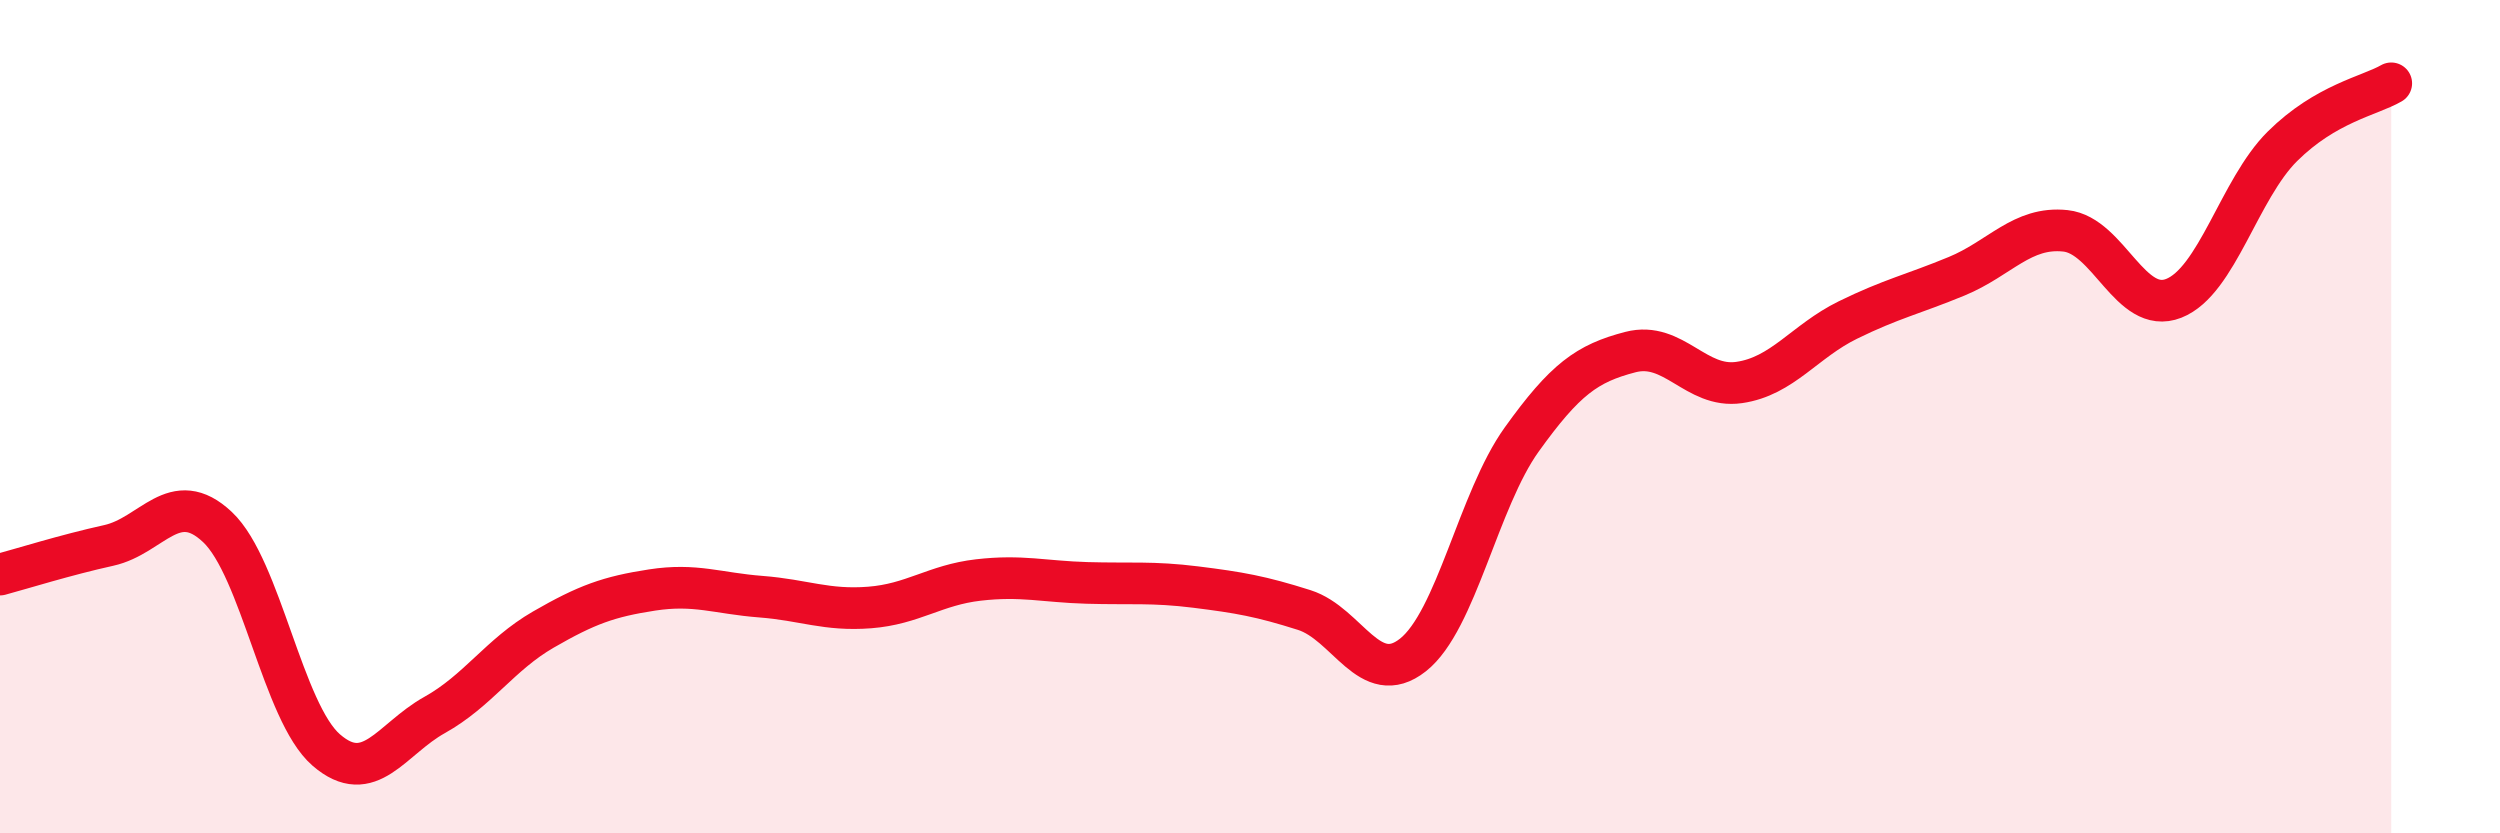
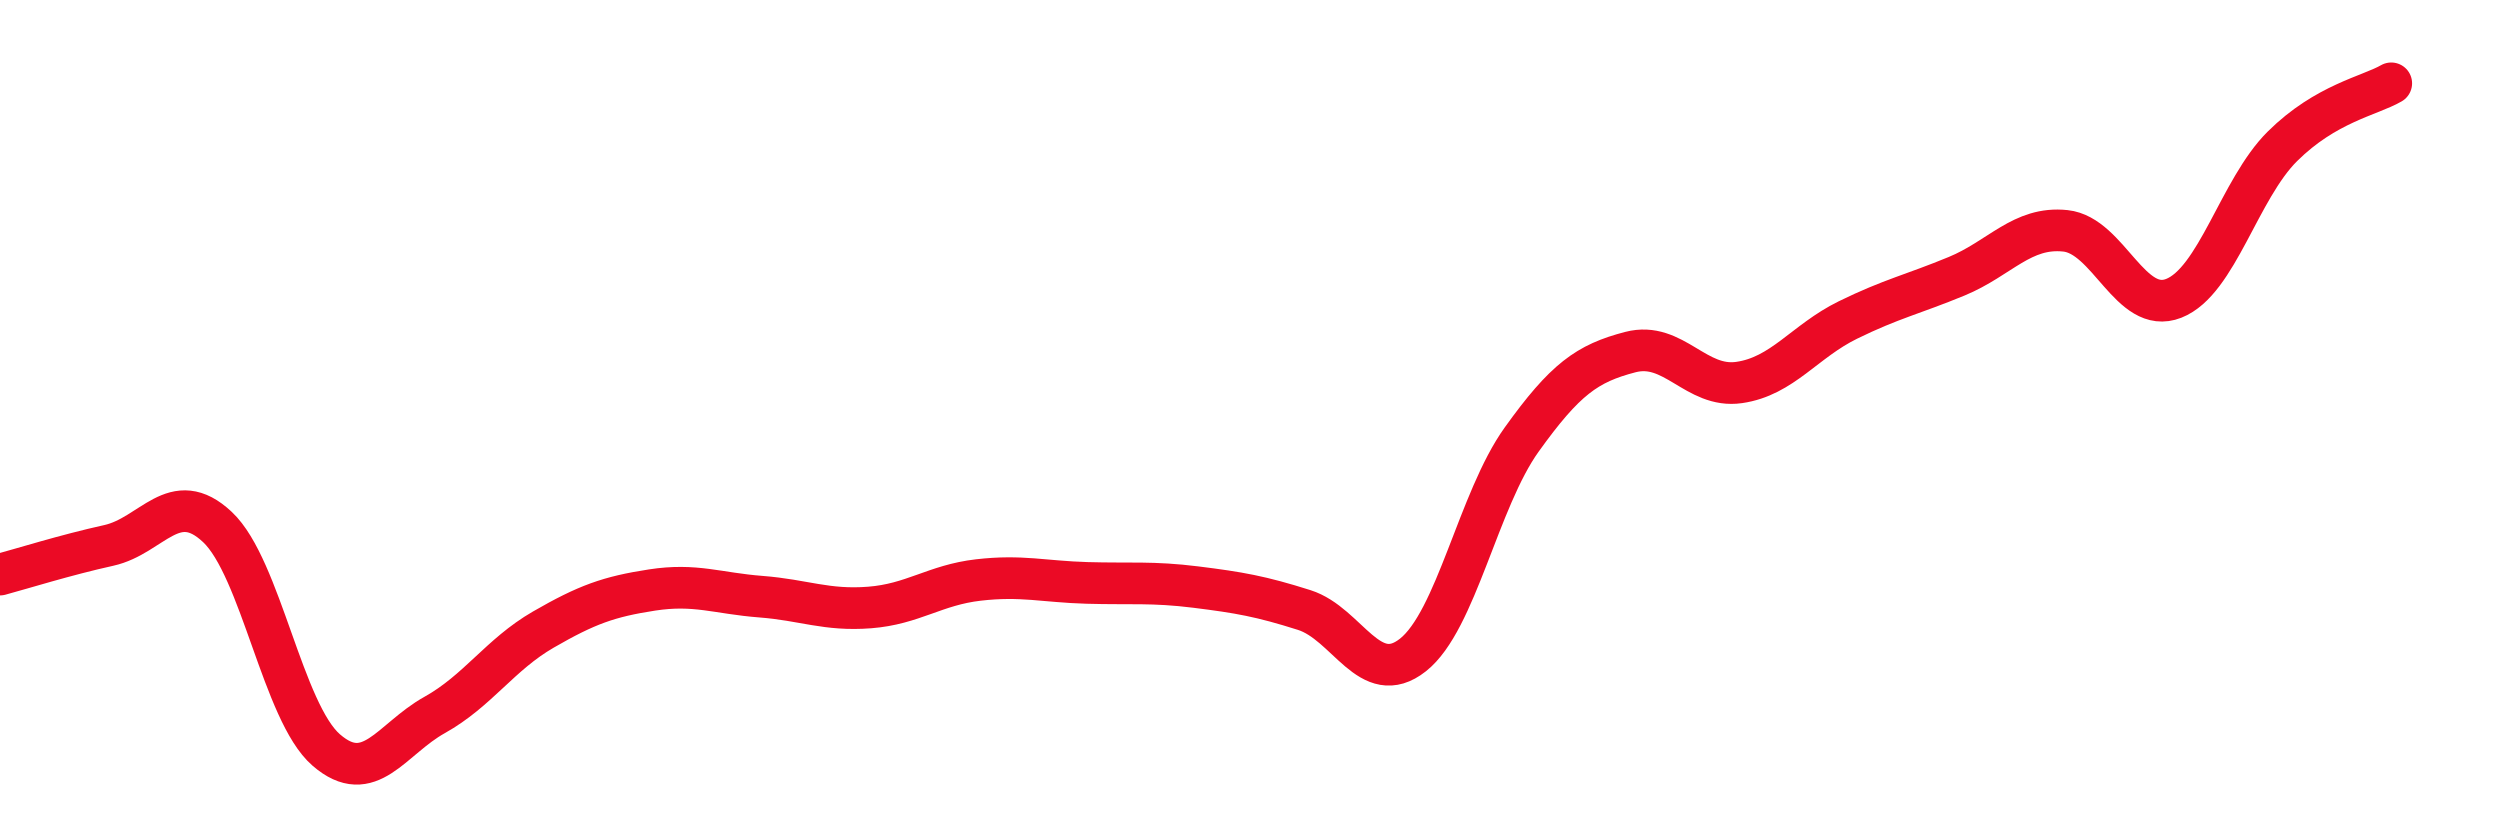
<svg xmlns="http://www.w3.org/2000/svg" width="60" height="20" viewBox="0 0 60 20">
-   <path d="M 0,13.79 C 0.52,13.65 1.57,13.32 2.61,13.09 C 3.65,12.86 4.18,11.67 5.22,12.65 C 6.26,13.63 6.79,17.1 7.83,18 C 8.87,18.9 9.39,17.74 10.43,17.16 C 11.47,16.58 12,15.71 13.04,15.11 C 14.08,14.51 14.61,14.32 15.65,14.16 C 16.69,14 17.22,14.24 18.26,14.32 C 19.3,14.4 19.83,14.66 20.87,14.58 C 21.91,14.5 22.44,14.04 23.48,13.92 C 24.52,13.8 25.05,13.96 26.09,13.99 C 27.13,14.02 27.66,13.96 28.7,14.09 C 29.74,14.22 30.26,14.31 31.3,14.64 C 32.34,14.97 32.87,16.54 33.91,15.72 C 34.95,14.9 35.48,12 36.52,10.55 C 37.56,9.1 38.09,8.72 39.13,8.45 C 40.17,8.18 40.7,9.33 41.74,9.18 C 42.78,9.03 43.31,8.19 44.35,7.68 C 45.39,7.17 45.92,7.06 46.96,6.63 C 48,6.2 48.53,5.43 49.57,5.54 C 50.61,5.65 51.13,7.57 52.17,7.16 C 53.21,6.75 53.74,4.54 54.78,3.51 C 55.82,2.48 56.87,2.3 57.39,2L57.39 20L0 20Z" fill="#EB0A25" opacity="0.1" stroke-linecap="round" stroke-linejoin="round" />
  <path d="M 0,13.79 C 0.52,13.65 1.57,13.32 2.61,13.09 C 3.65,12.86 4.18,11.67 5.22,12.65 C 6.26,13.63 6.79,17.1 7.83,18 C 8.87,18.9 9.39,17.74 10.43,17.16 C 11.47,16.58 12,15.71 13.04,15.11 C 14.08,14.51 14.61,14.32 15.65,14.16 C 16.69,14 17.22,14.24 18.26,14.32 C 19.3,14.4 19.83,14.66 20.87,14.58 C 21.91,14.5 22.44,14.04 23.48,13.92 C 24.52,13.8 25.05,13.96 26.09,13.99 C 27.13,14.02 27.66,13.96 28.7,14.09 C 29.74,14.22 30.26,14.31 31.3,14.64 C 32.34,14.97 32.87,16.54 33.91,15.72 C 34.95,14.9 35.48,12 36.52,10.55 C 37.56,9.1 38.09,8.72 39.13,8.45 C 40.17,8.18 40.7,9.33 41.74,9.18 C 42.78,9.03 43.31,8.19 44.35,7.68 C 45.39,7.17 45.92,7.06 46.96,6.63 C 48,6.2 48.53,5.43 49.57,5.54 C 50.61,5.65 51.13,7.57 52.17,7.16 C 53.21,6.75 53.74,4.54 54.78,3.51 C 55.82,2.48 56.87,2.3 57.39,2" stroke="#EB0A25" stroke-width="1" fill="none" stroke-linecap="round" stroke-linejoin="round" />
</svg>